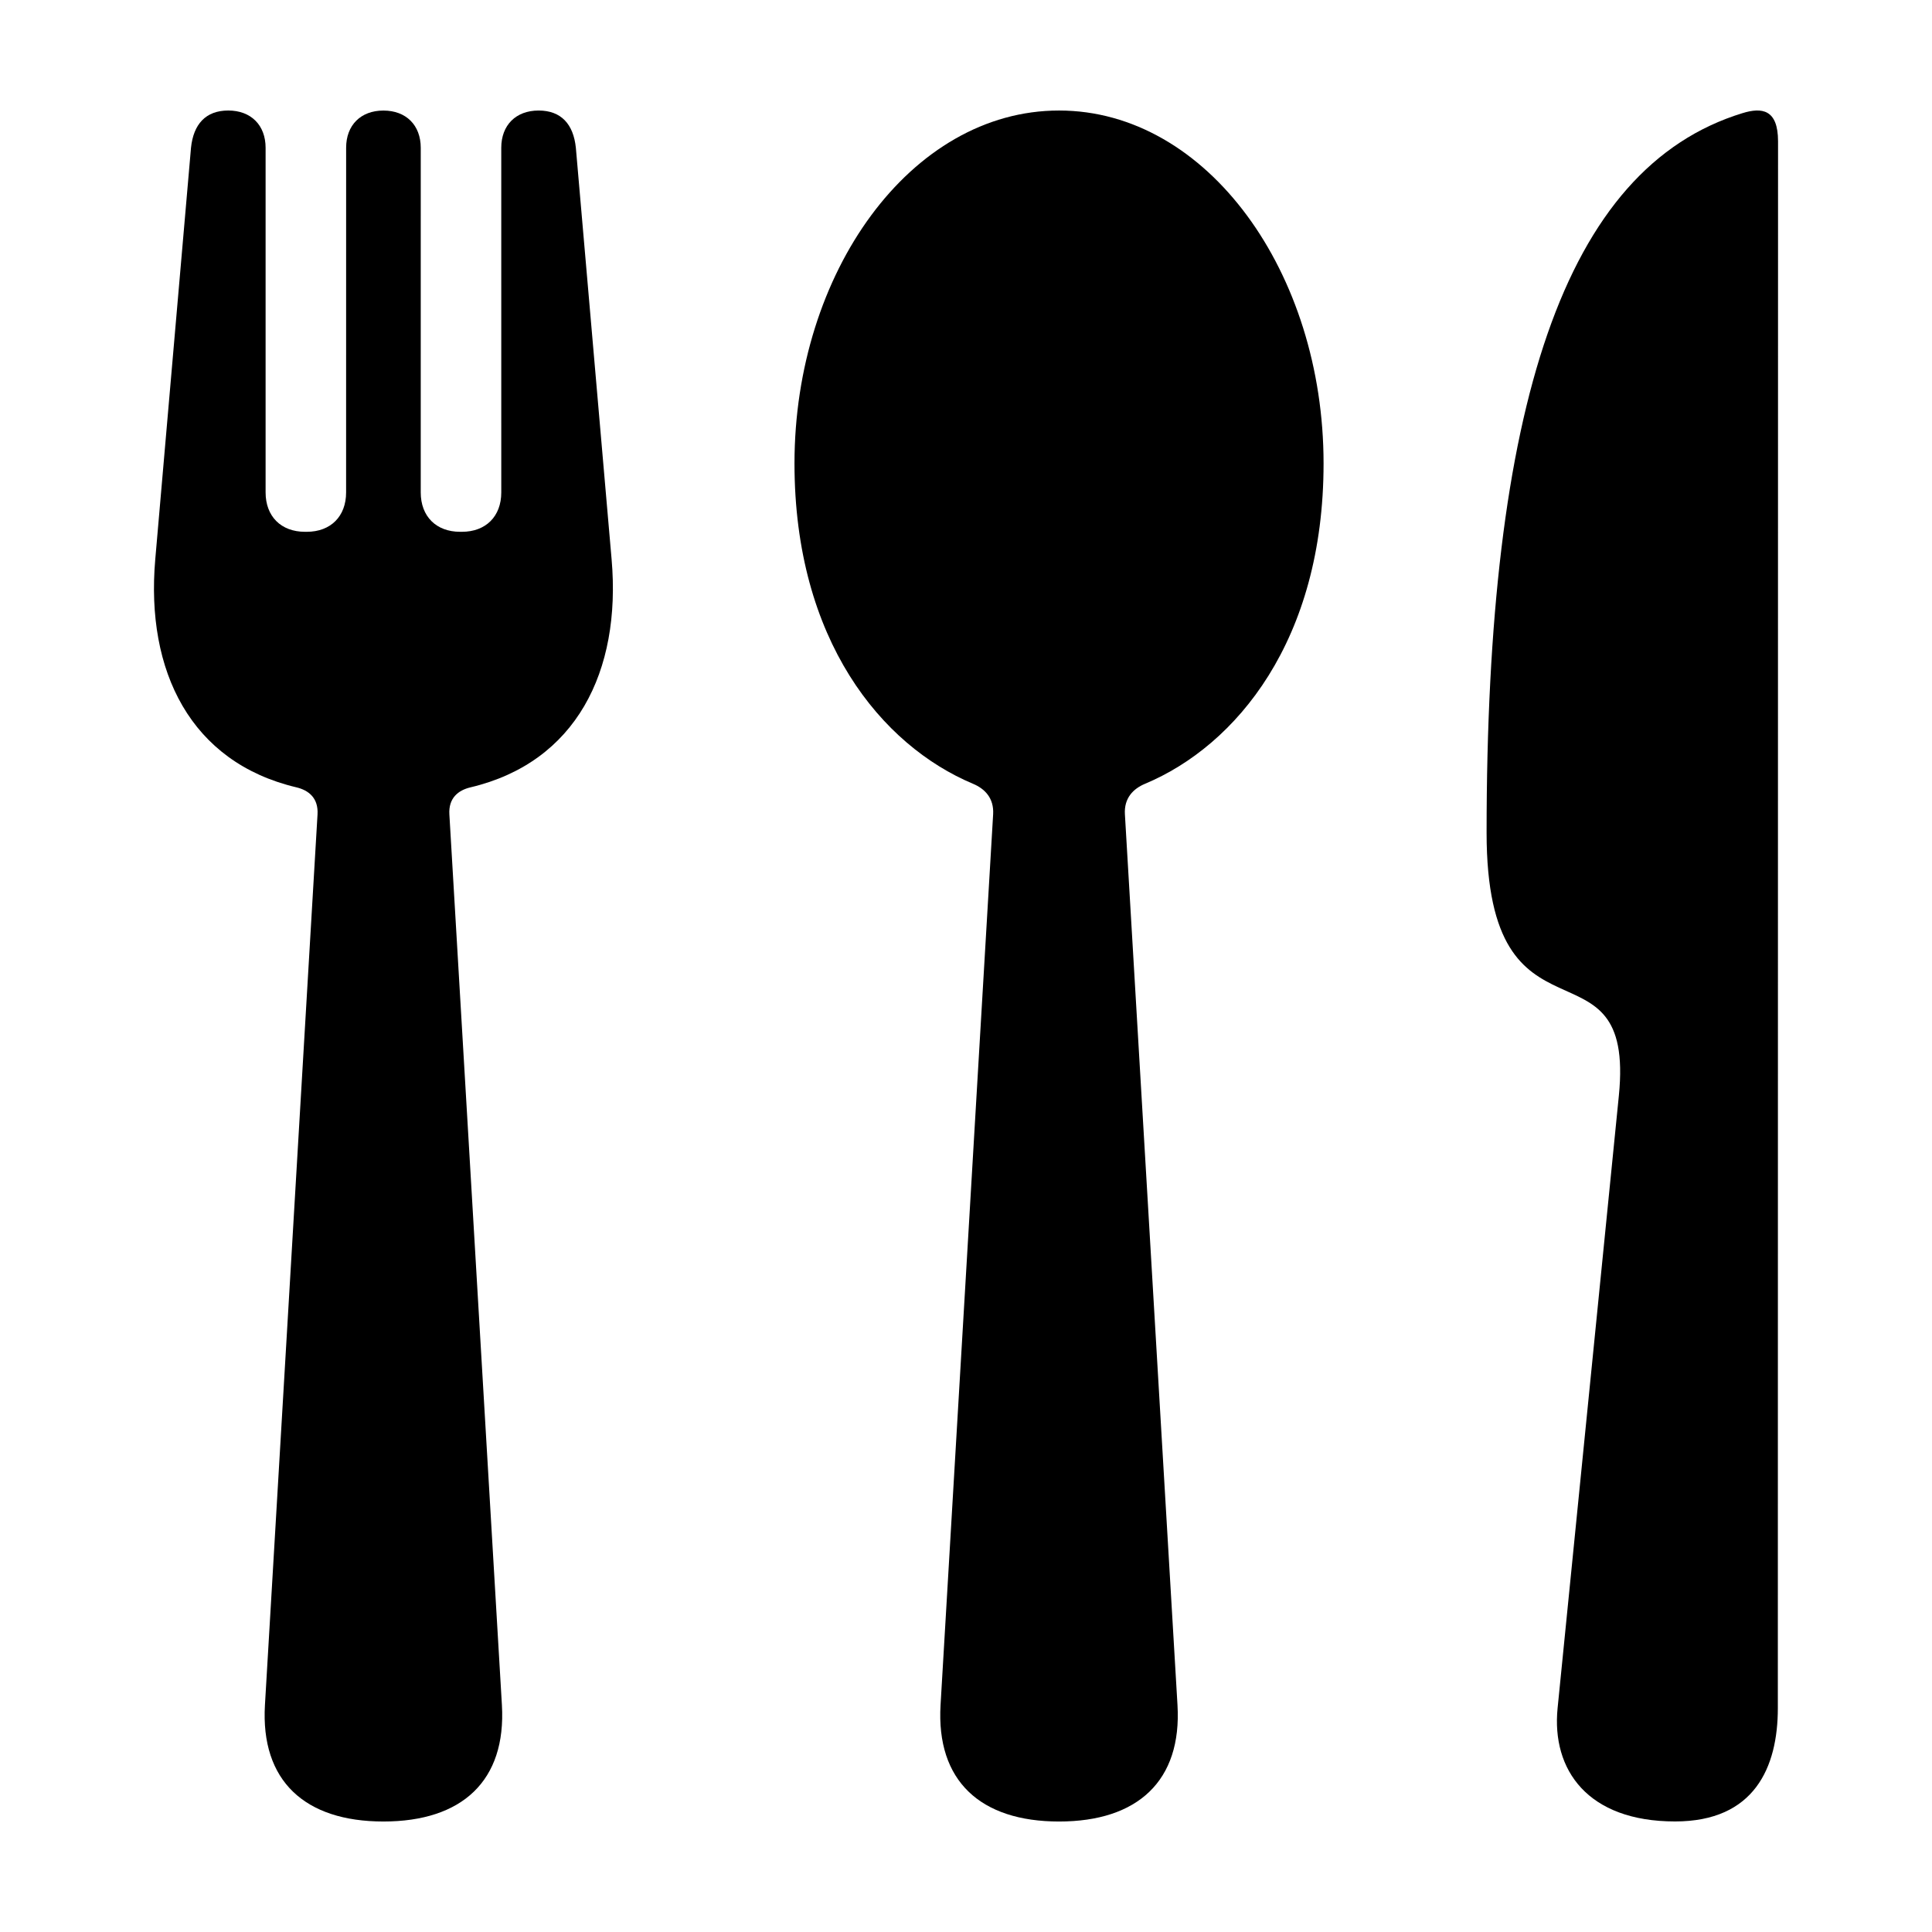
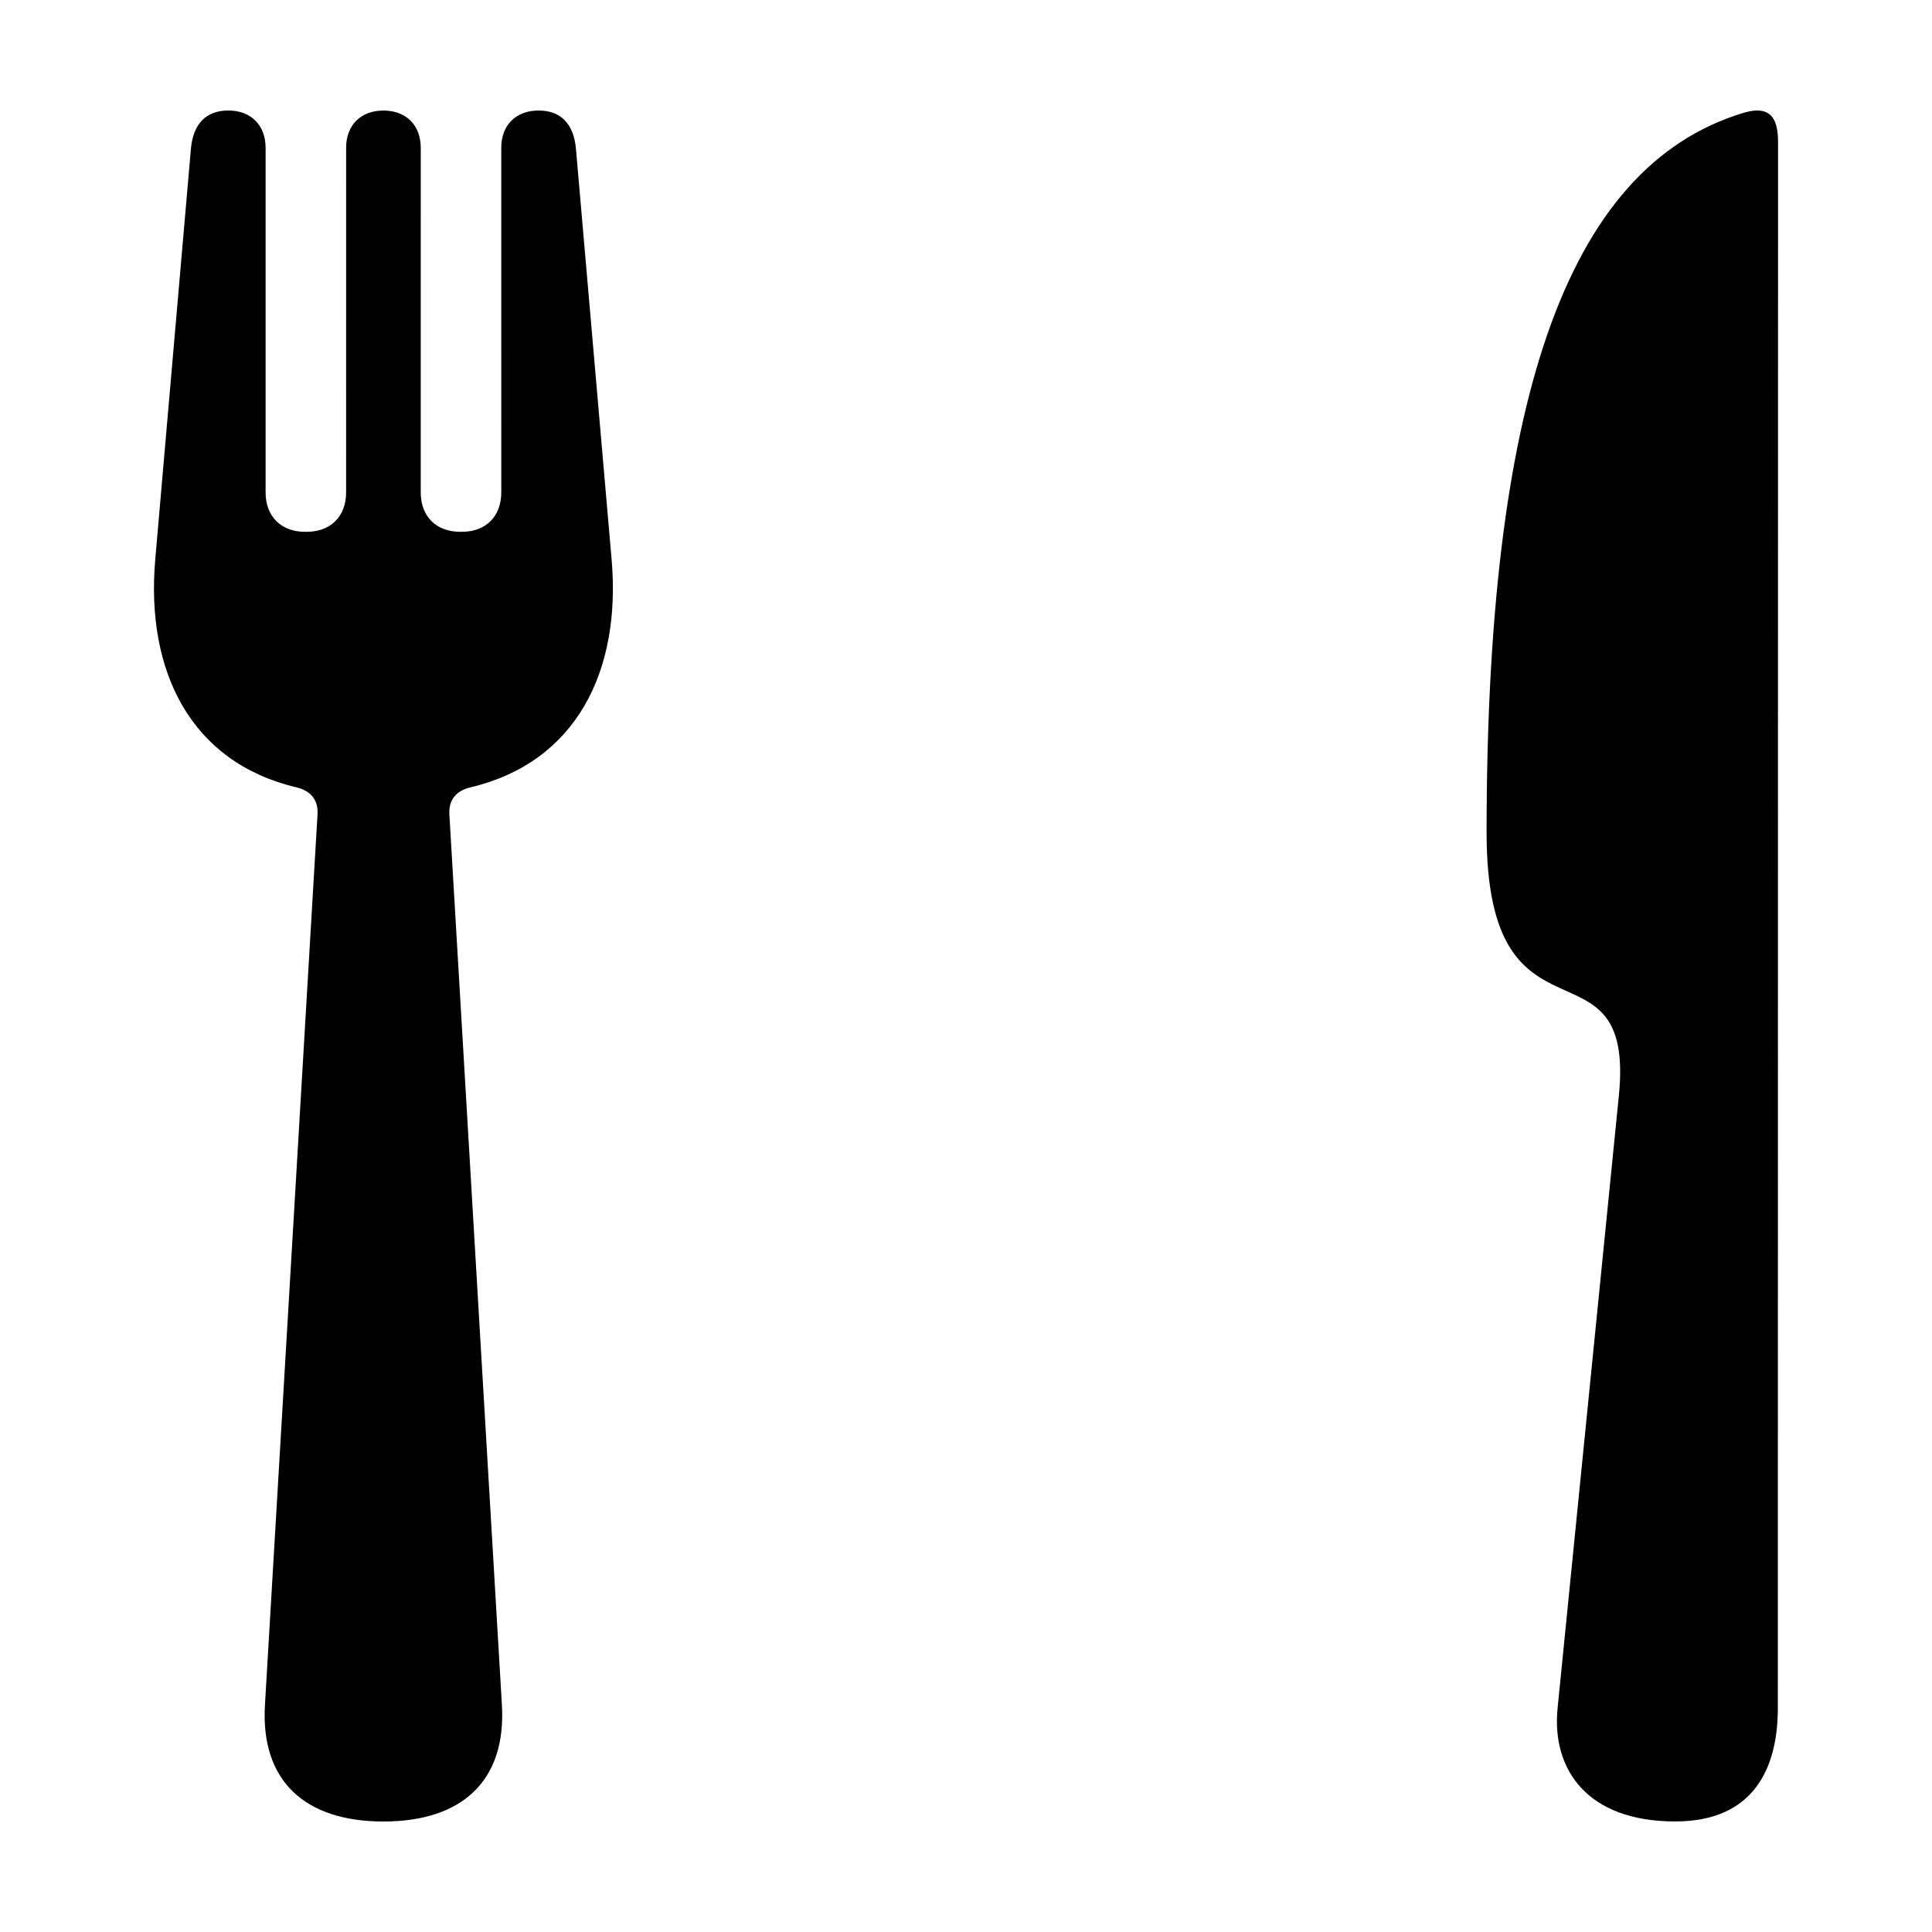
<svg xmlns="http://www.w3.org/2000/svg" fill="#000000" width="800px" height="800px" version="1.1" viewBox="144 144 512 512">
  <g>
-     <path d="m424.66 173.29c-39.348 0-70.113 42.996-70.113 93.523 0 46.863 23.121 74.762 47.312 84.898 3.074 1.289 5.582 3.758 5.332 8.086l-13.934 236.04c-1.188 20.109 10.562 30.883 31.402 30.883 20.836 0 32.582-10.777 31.387-30.883l-13.934-236.04c-0.258-4.332 2.254-6.797 5.336-8.086 24.199-10.133 47.312-38.031 47.312-84.898 0.004-50.527-30.77-93.523-70.102-93.523z" />
    <path d="m605.79 173.98c-47.359 14.516-67.828 77.828-67.828 190.7 0 60.73 39.469 25.512 35.051 69.691l-16.234 162.3c-1.637 16.375 7.981 30.031 31.133 30.031 21.039 0 27.234-14.34 27.234-30.031l0.055-415.21c0-8.543-4.309-9.047-9.41-7.481z" />
    <path d="m296.61 183.17c-0.641-6.238-3.879-9.879-9.875-9.879-6.016 0-9.895 3.875-9.895 9.879l0.004 91.332c0 6.34-4.09 10.43-10.434 10.43h-0.48c-6.34 0-10.43-4.09-10.43-10.43l0.004-91.324c0-6-3.879-9.879-9.891-9.879-6.012 0-9.891 3.875-9.883 9.879l-0.008 91.324c0 6.34-4.086 10.43-10.43 10.43h-0.473c-6.34 0-10.43-4.09-10.43-10.43v-91.332c0-6-3.879-9.879-9.891-9.883-6 0-9.234 3.648-9.879 9.883l-9.473 109.08c-2.574 29.664 9.43 53.773 37.387 60.398 3.266 0.777 5.875 2.832 5.617 7.188l-13.934 235.99c-1.191 20.117 10.566 30.891 31.398 30.891 20.832 0 32.578-10.766 31.398-30.883l-13.922-236c-0.258-4.359 2.352-6.414 5.617-7.184 27.945-6.629 39.953-30.73 37.379-60.391z" />
  </g>
</svg>